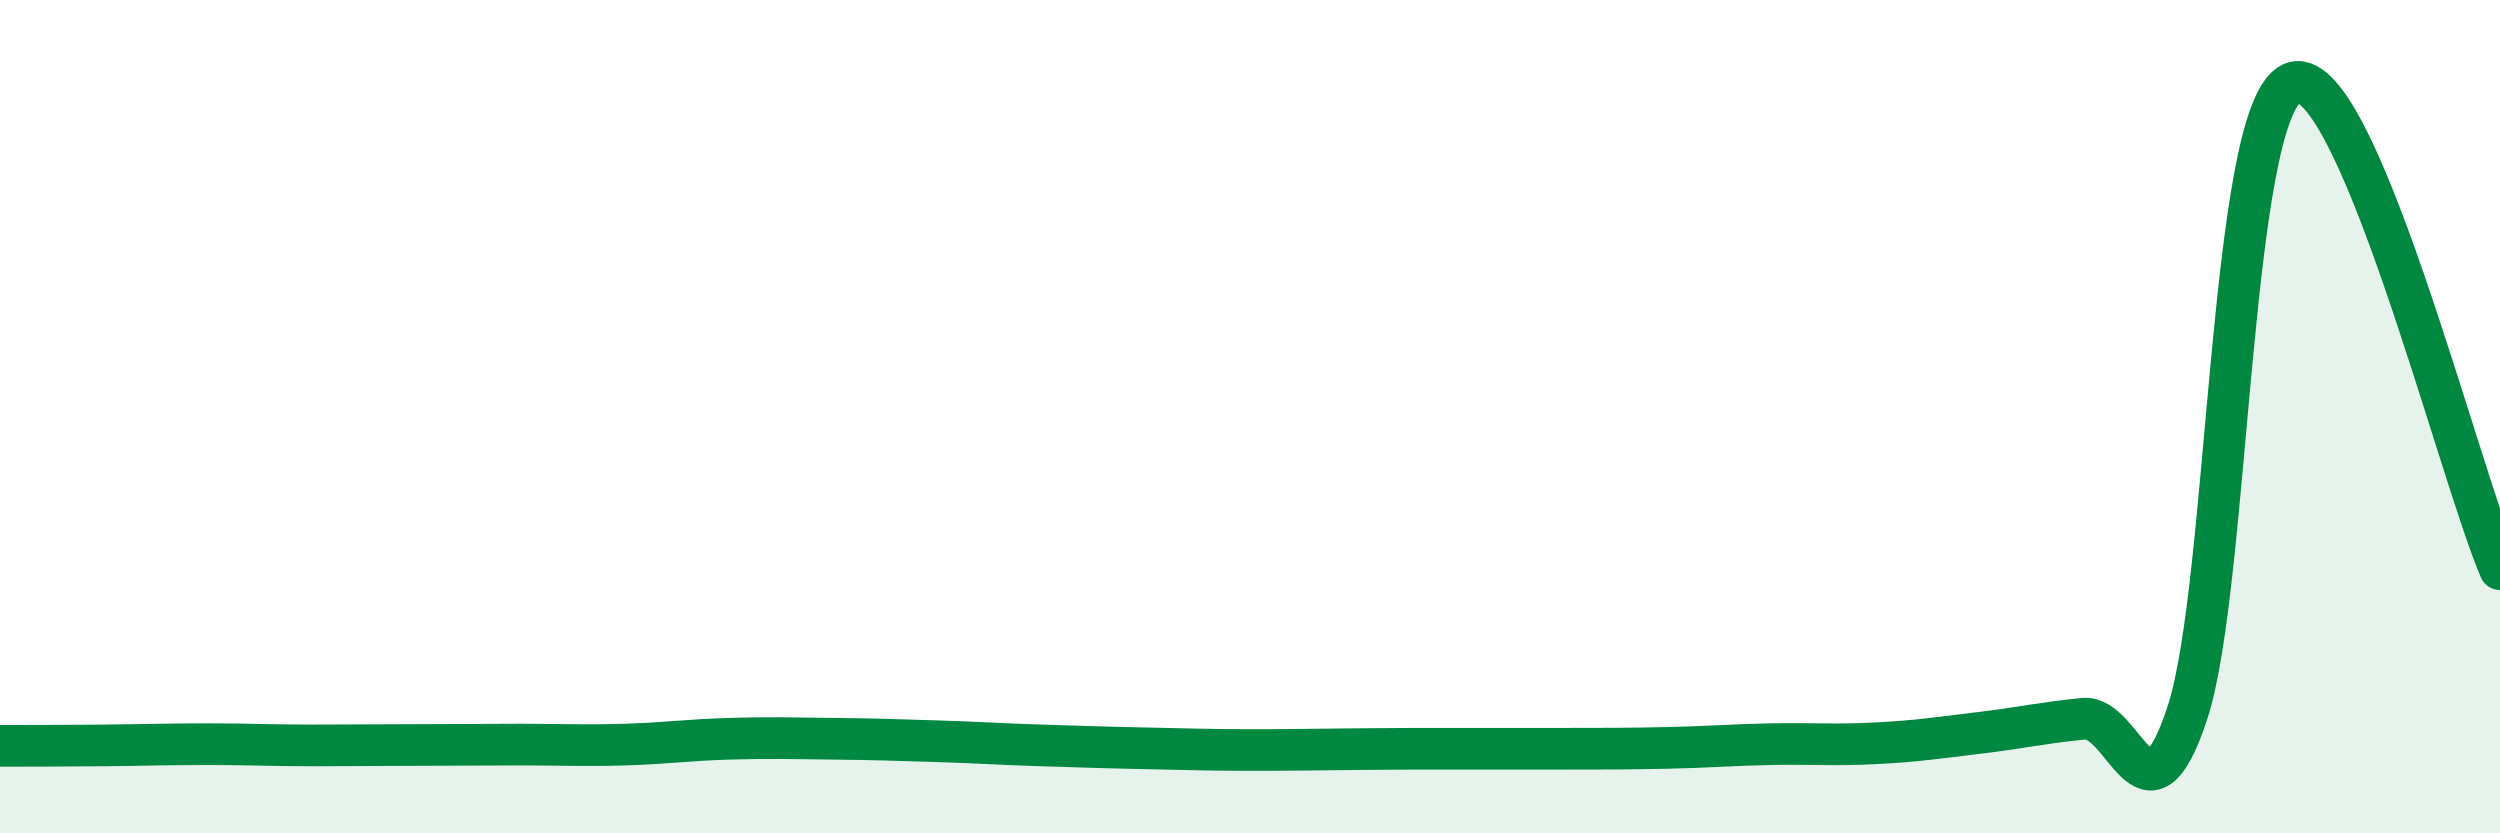
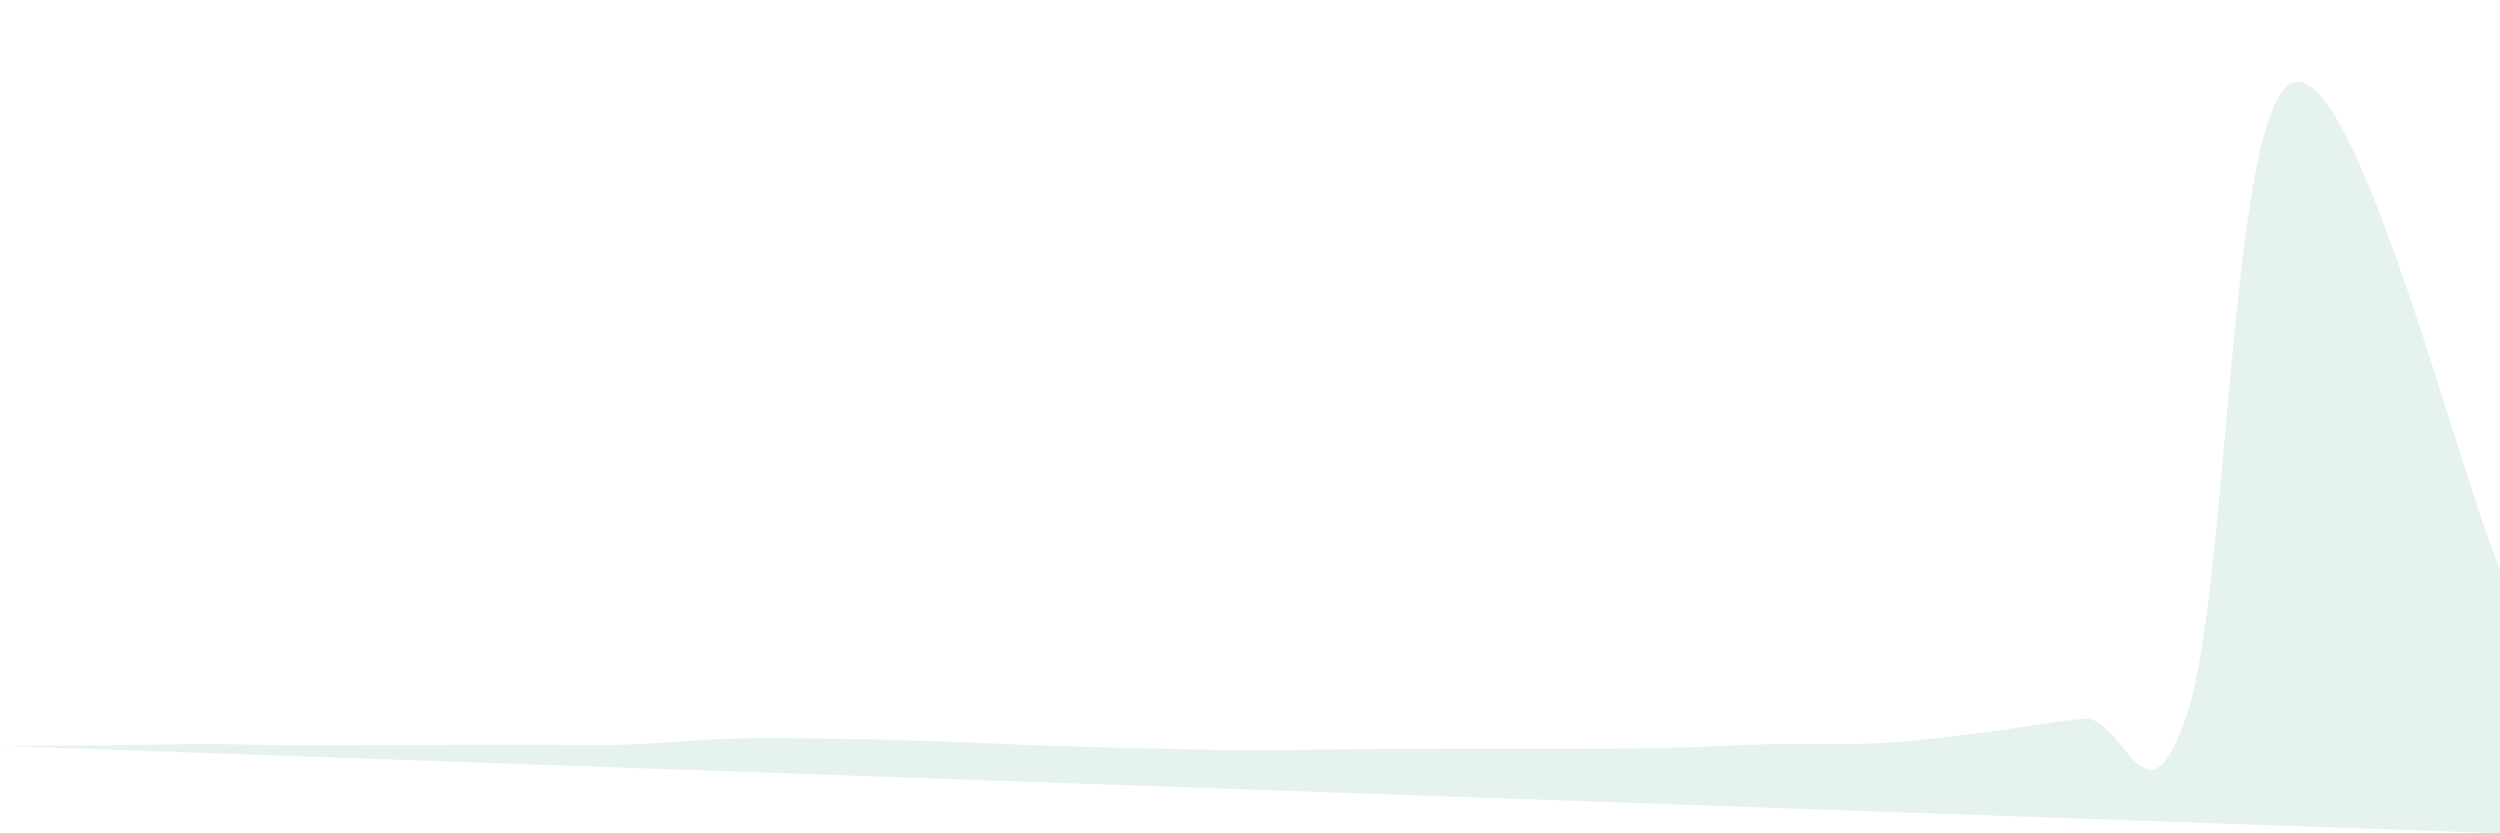
<svg xmlns="http://www.w3.org/2000/svg" width="60" height="20" viewBox="0 0 60 20">
-   <path d="M 0,17.9 C 0.5,17.9 1.5,17.9 2.5,17.89 C 3.5,17.88 4,17.86 5,17.86 C 6,17.86 6.5,17.89 7.5,17.89 C 8.5,17.89 9,17.88 10,17.88 C 11,17.88 11.5,17.87 12.5,17.87 C 13.5,17.87 14,17.9 15,17.87 C 16,17.84 16.5,17.76 17.5,17.73 C 18.5,17.7 19,17.72 20,17.73 C 21,17.74 21.5,17.76 22.5,17.79 C 23.5,17.82 24,17.86 25,17.89 C 26,17.92 26.5,17.94 27.5,17.96 C 28.5,17.98 29,18 30,18 C 31,18 31.5,17.99 32.5,17.98 C 33.5,17.97 34,17.97 35,17.97 C 36,17.97 36.5,17.97 37.5,17.97 C 38.5,17.97 39,17.97 40,17.95 C 41,17.93 41.5,17.88 42.5,17.86 C 43.5,17.84 44,17.89 45,17.84 C 46,17.79 46.5,17.71 47.5,17.59 C 48.5,17.47 49,17.35 50,17.25 C 51,17.15 51.5,20.15 52.5,17.1 C 53.5,14.05 53.5,2.69 55,2 C 56.5,1.31 59,11.33 60,13.66L60 20L0 20Z" fill="#008740" opacity="0.1" stroke-linecap="round" stroke-linejoin="round" />
-   <path d="M 0,17.9 C 0.5,17.9 1.5,17.9 2.5,17.89 C 3.5,17.88 4,17.86 5,17.86 C 6,17.86 6.5,17.89 7.5,17.89 C 8.5,17.89 9,17.88 10,17.88 C 11,17.88 11.5,17.87 12.5,17.87 C 13.5,17.87 14,17.9 15,17.87 C 16,17.84 16.5,17.76 17.5,17.73 C 18.5,17.7 19,17.72 20,17.73 C 21,17.74 21.5,17.76 22.5,17.79 C 23.5,17.82 24,17.86 25,17.89 C 26,17.92 26.5,17.94 27.5,17.96 C 28.5,17.98 29,18 30,18 C 31,18 31.5,17.99 32.5,17.98 C 33.5,17.97 34,17.97 35,17.97 C 36,17.97 36.5,17.97 37.5,17.97 C 38.5,17.97 39,17.97 40,17.95 C 41,17.93 41.5,17.88 42.5,17.86 C 43.5,17.84 44,17.89 45,17.84 C 46,17.79 46.5,17.71 47.5,17.59 C 48.5,17.47 49,17.35 50,17.25 C 51,17.15 51.5,20.15 52.5,17.1 C 53.5,14.05 53.5,2.69 55,2 C 56.5,1.31 59,11.33 60,13.66" stroke="#008740" stroke-width="1" fill="none" stroke-linecap="round" stroke-linejoin="round" />
+   <path d="M 0,17.9 C 0.5,17.9 1.5,17.9 2.5,17.89 C 3.5,17.88 4,17.86 5,17.86 C 6,17.86 6.5,17.89 7.5,17.89 C 8.5,17.89 9,17.88 10,17.88 C 11,17.88 11.5,17.87 12.5,17.87 C 13.5,17.87 14,17.9 15,17.87 C 16,17.84 16.5,17.76 17.5,17.73 C 18.5,17.7 19,17.72 20,17.73 C 21,17.74 21.5,17.76 22.5,17.79 C 23.5,17.82 24,17.86 25,17.89 C 26,17.92 26.5,17.94 27.5,17.96 C 28.5,17.98 29,18 30,18 C 31,18 31.5,17.99 32.5,17.98 C 33.5,17.97 34,17.97 35,17.97 C 36,17.97 36.5,17.97 37.5,17.97 C 38.5,17.97 39,17.97 40,17.95 C 41,17.93 41.5,17.88 42.5,17.86 C 43.5,17.84 44,17.89 45,17.84 C 46,17.79 46.5,17.71 47.5,17.59 C 48.5,17.47 49,17.35 50,17.25 C 51,17.15 51.5,20.15 52.5,17.1 C 53.5,14.05 53.5,2.69 55,2 C 56.5,1.31 59,11.33 60,13.66L60 20Z" fill="#008740" opacity="0.1" stroke-linecap="round" stroke-linejoin="round" />
</svg>